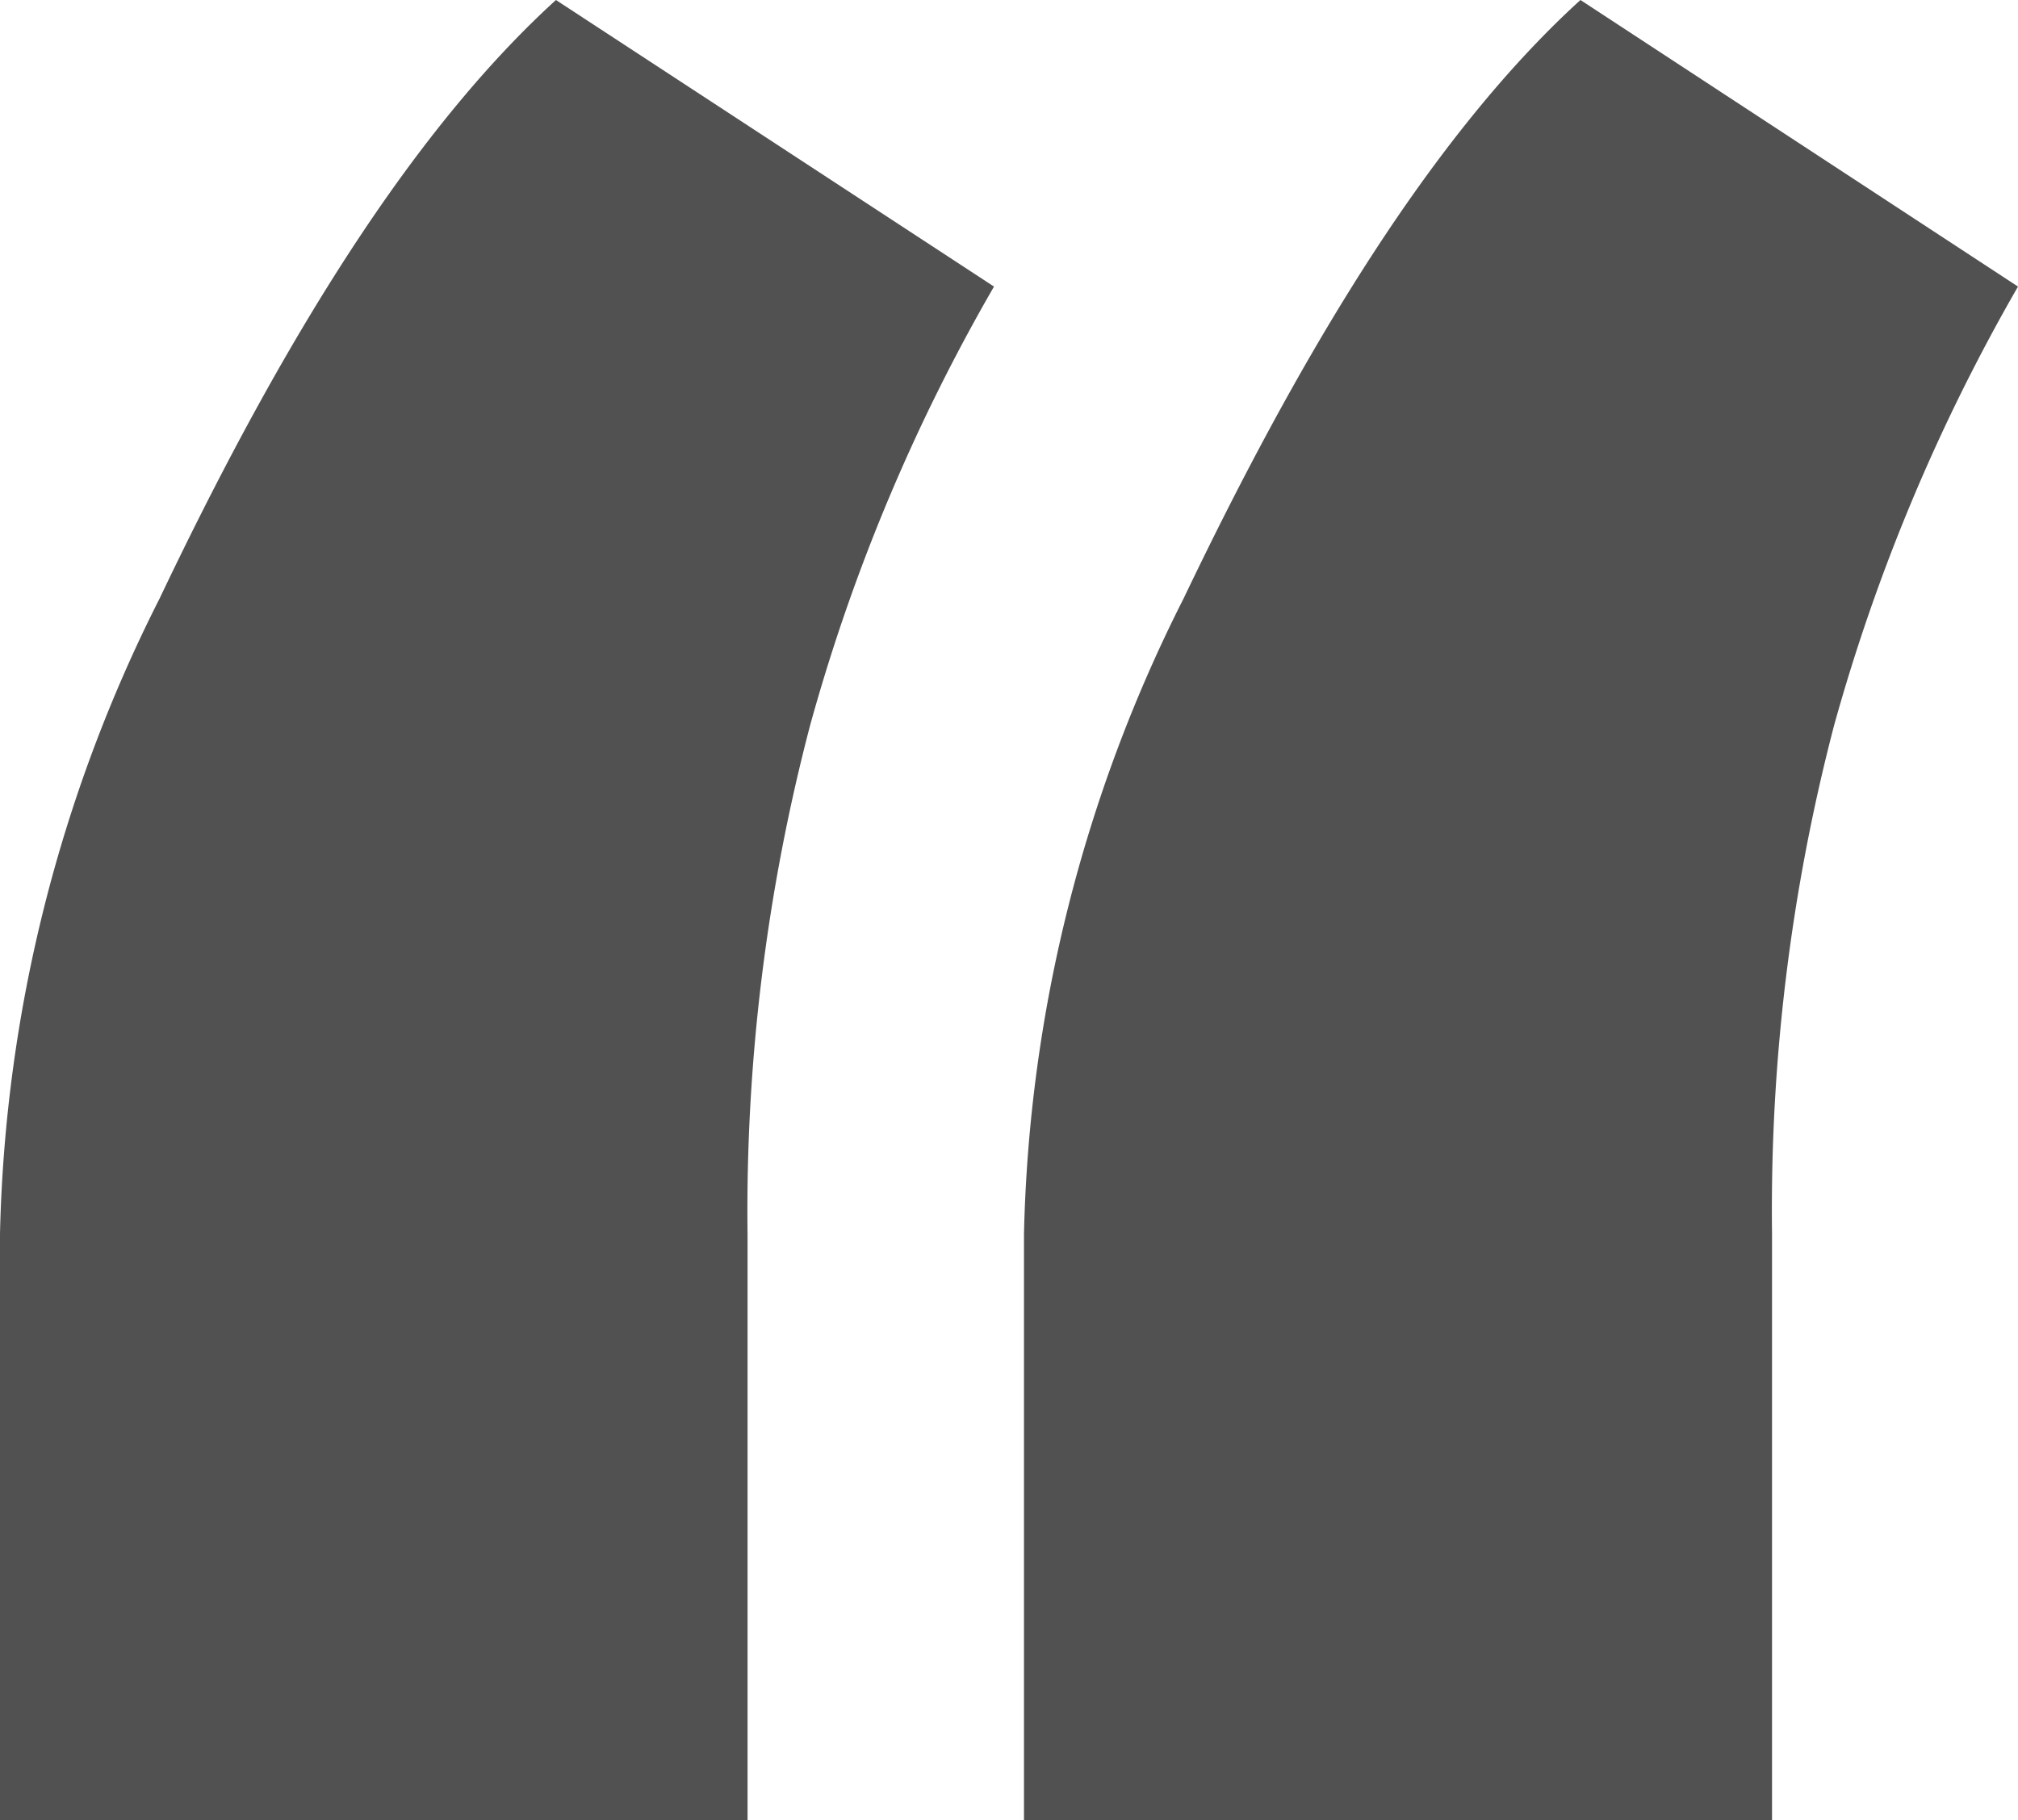
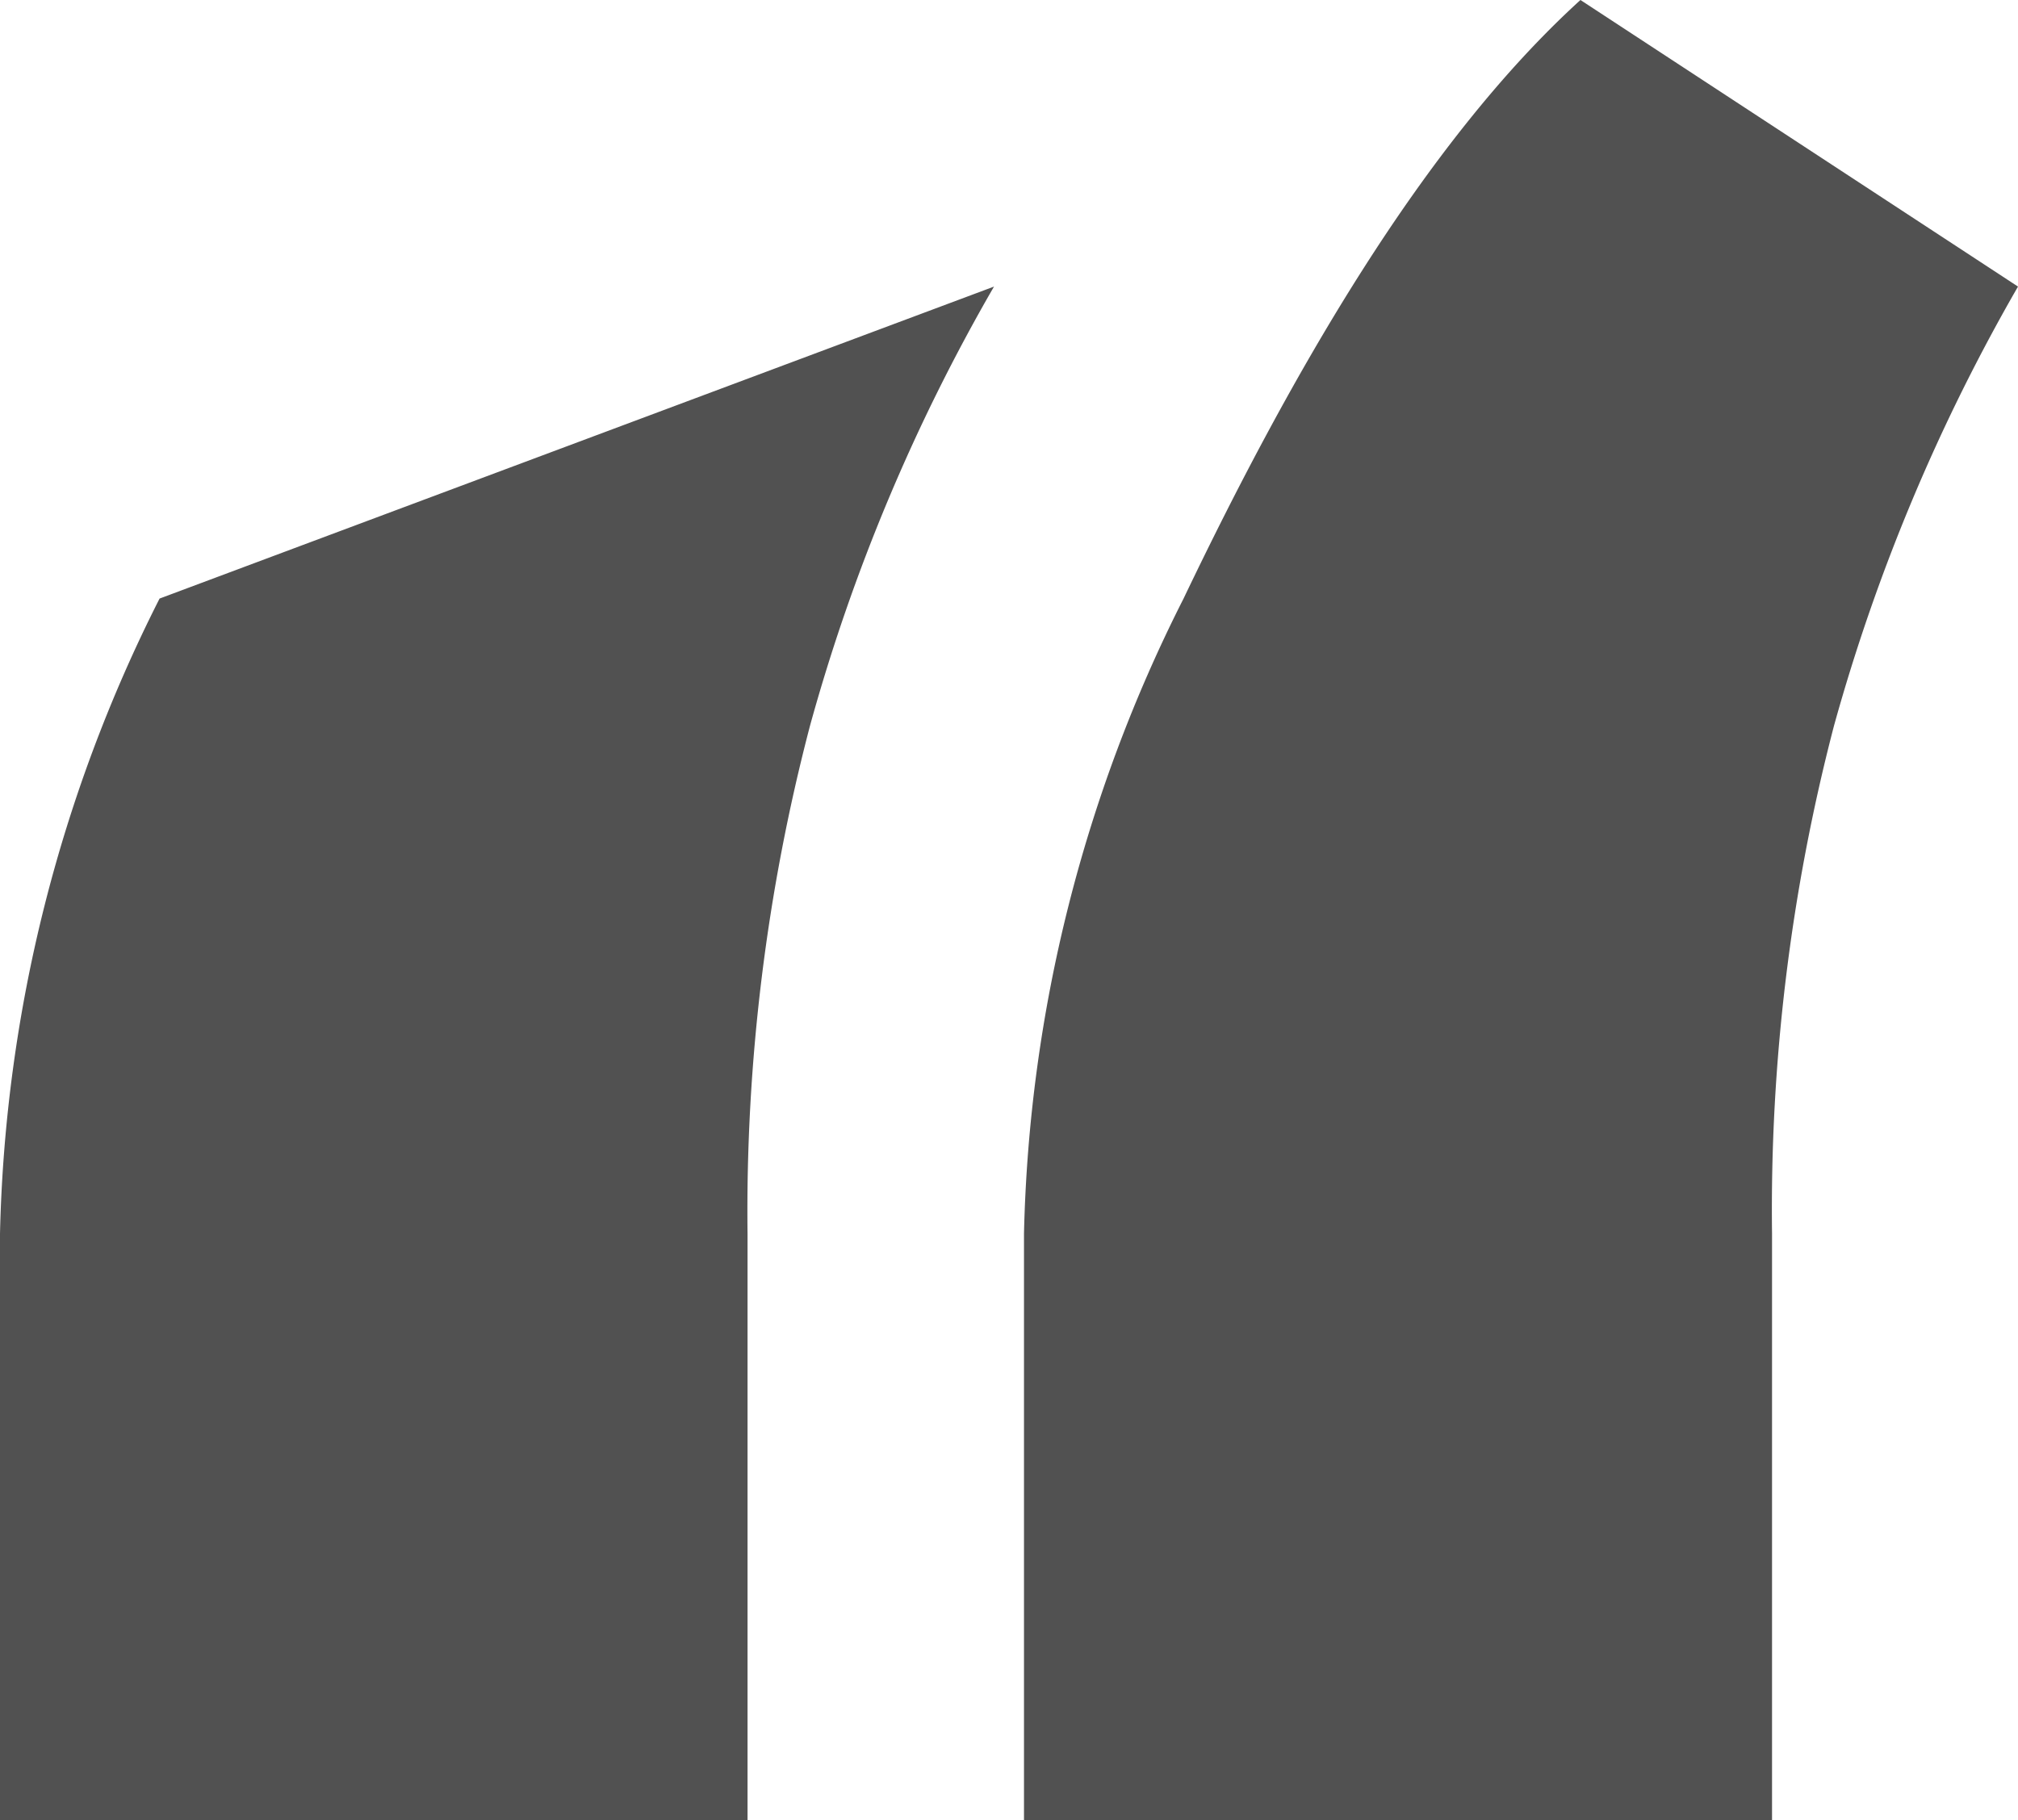
<svg xmlns="http://www.w3.org/2000/svg" id="Capa_1" data-name="Capa 1" viewBox="0 0 39.71 35.82">
  <defs>
    <style>.cls-1{fill:#515151;}</style>
  </defs>
  <title>comillas</title>
  <g id="COMILLAS">
-     <path class="cls-1" d="M.29,27.64a29.08,29.08,0,0,1,3.14-12.5c2.09-4.39,4.69-8.95,7.8-11.78L19.85,9a36.79,36.79,0,0,0-3.62,8.64,37.66,37.66,0,0,0-1.23,10V39.18H.29Zm20.15,0a29.08,29.08,0,0,1,3.14-12.5c2.1-4.39,4.7-8.95,7.81-11.78L40,9a37.22,37.22,0,0,0-3.62,8.64,37.68,37.68,0,0,0-1.22,10V39.18H20.44Z" transform="translate(-0.29 -3.36)" />
+     <path class="cls-1" d="M.29,27.64a29.08,29.08,0,0,1,3.14-12.5L19.85,9a36.79,36.79,0,0,0-3.62,8.64,37.66,37.66,0,0,0-1.23,10V39.18H.29Zm20.15,0a29.08,29.08,0,0,1,3.14-12.5c2.1-4.39,4.7-8.95,7.81-11.78L40,9a37.22,37.22,0,0,0-3.62,8.64,37.68,37.68,0,0,0-1.22,10V39.18H20.44Z" transform="translate(-0.29 -3.36)" />
  </g>
</svg>